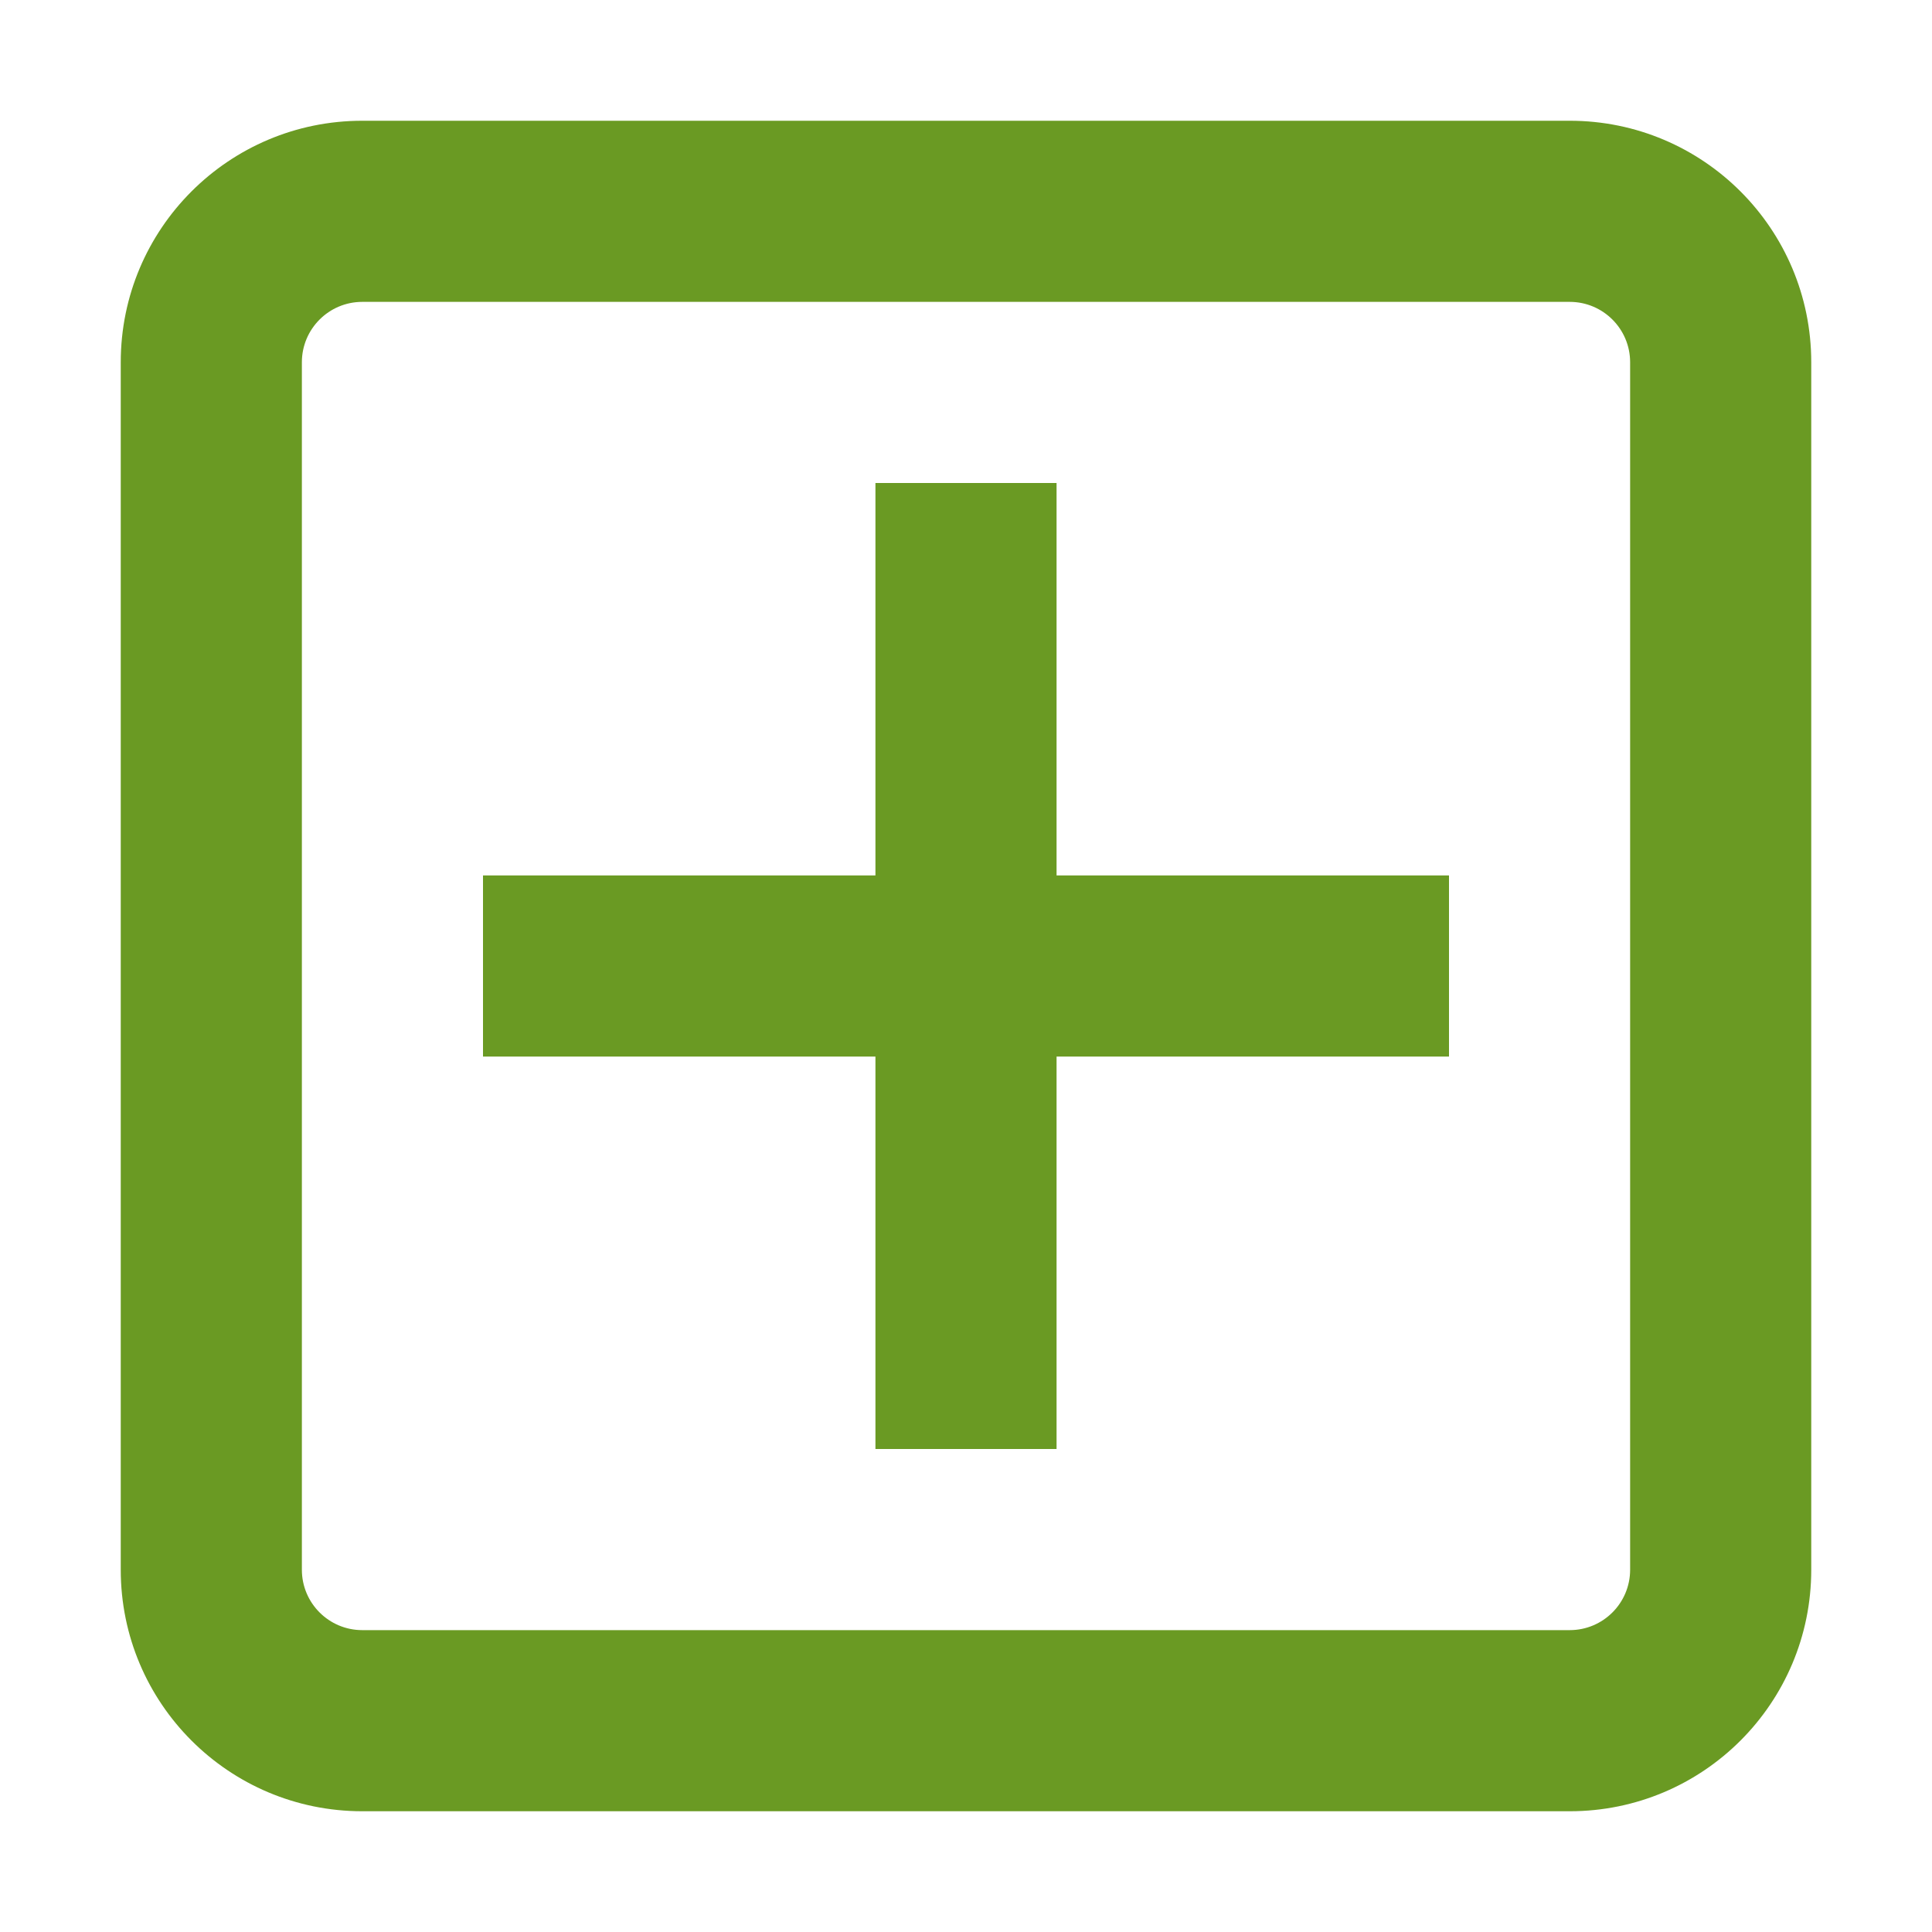
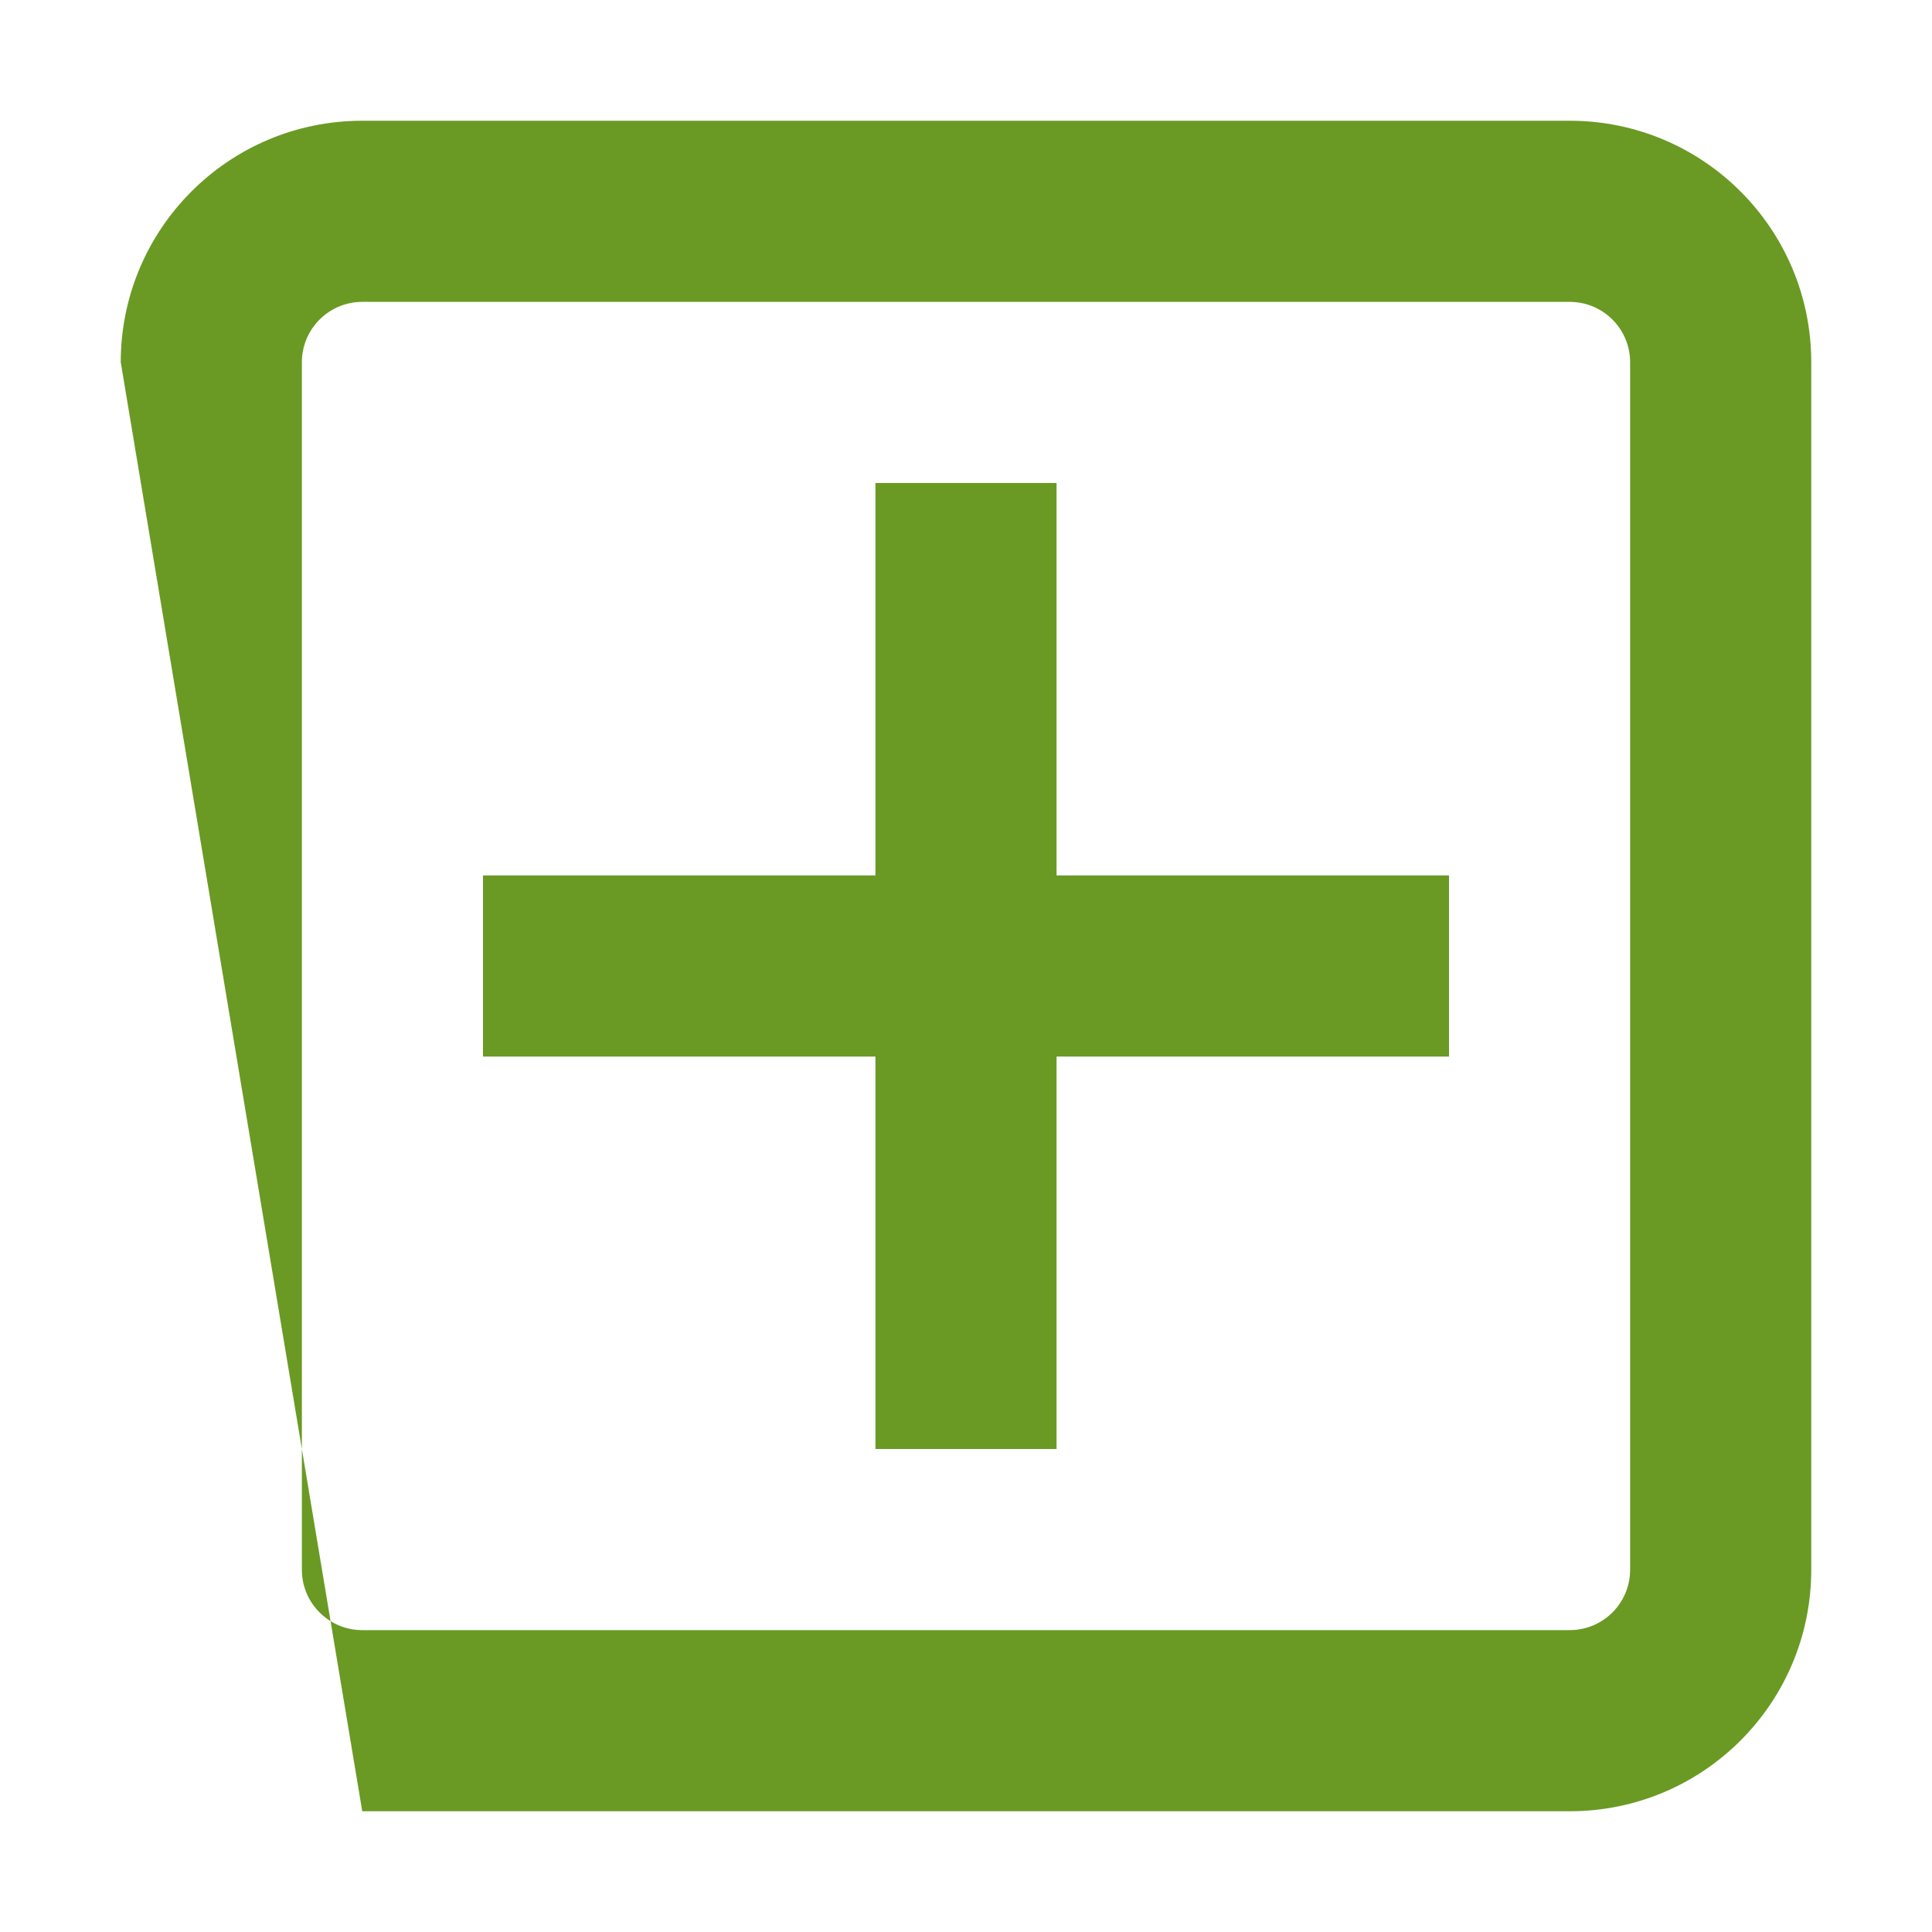
<svg xmlns="http://www.w3.org/2000/svg" fill="none" height="16" viewBox="0 0 16 16" width="16">
-   <path clip-rule="evenodd" d="m1 3c0-1.105.895-2 2-2h10c1.105 0 2 .895 2 2v10c0 1.105-.895 2-2 2h-10c-1.105 0-2-.895-2-2zm2-.5c-.276 0-.5.224-.5.5v10c0 .276.224.5.5.5h10c.276 0 .5-.224.5-.5v-10c0-.276-.224-.5-.5-.5zm4.25 6.25v3.25h1.5v-3.25h3.25v-1.5h-3.25v-3.25h-1.5v3.25h-3.25v1.5z" fill="#6a9a23" fill-rule="evenodd" />
+   <path clip-rule="evenodd" d="m1 3c0-1.105.895-2 2-2h10c1.105 0 2 .895 2 2v10c0 1.105-.895 2-2 2h-10zm2-.5c-.276 0-.5.224-.5.5v10c0 .276.224.5.5.5h10c.276 0 .5-.224.5-.5v-10c0-.276-.224-.5-.5-.5zm4.25 6.25v3.25h1.5v-3.25h3.25v-1.5h-3.25v-3.25h-1.5v3.25h-3.25v1.5z" fill="#6a9a23" fill-rule="evenodd" />
</svg>